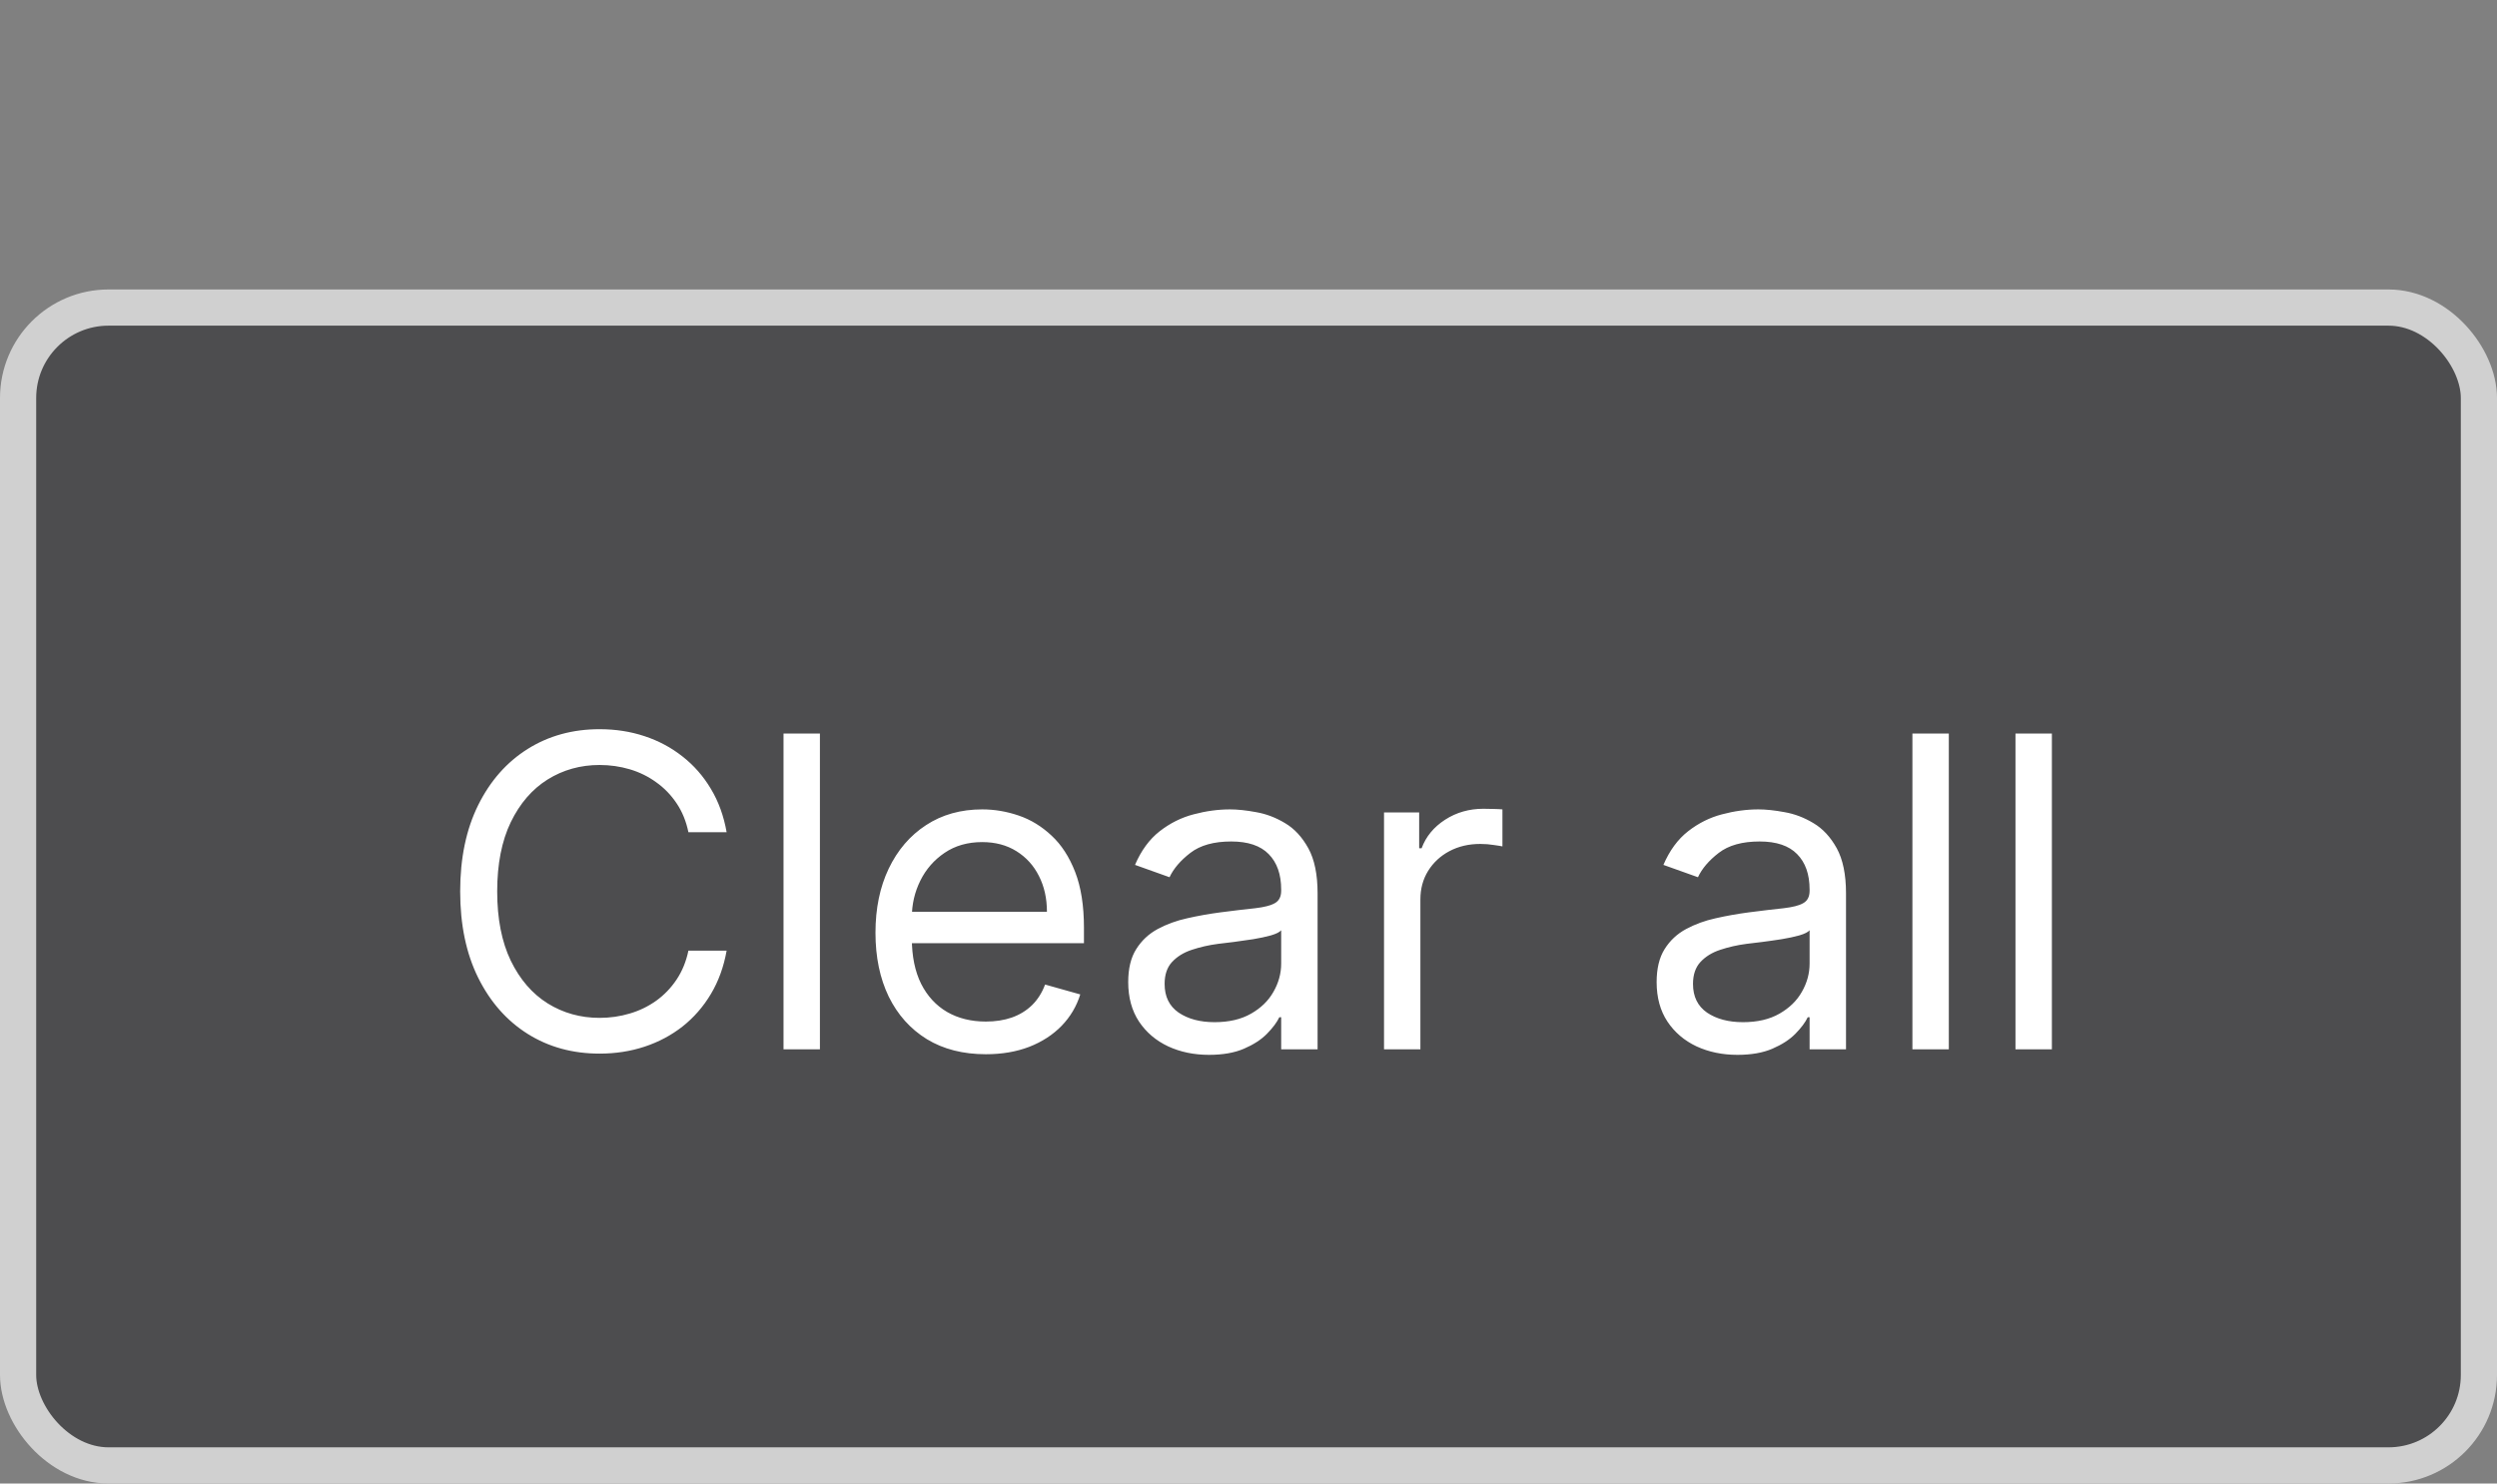
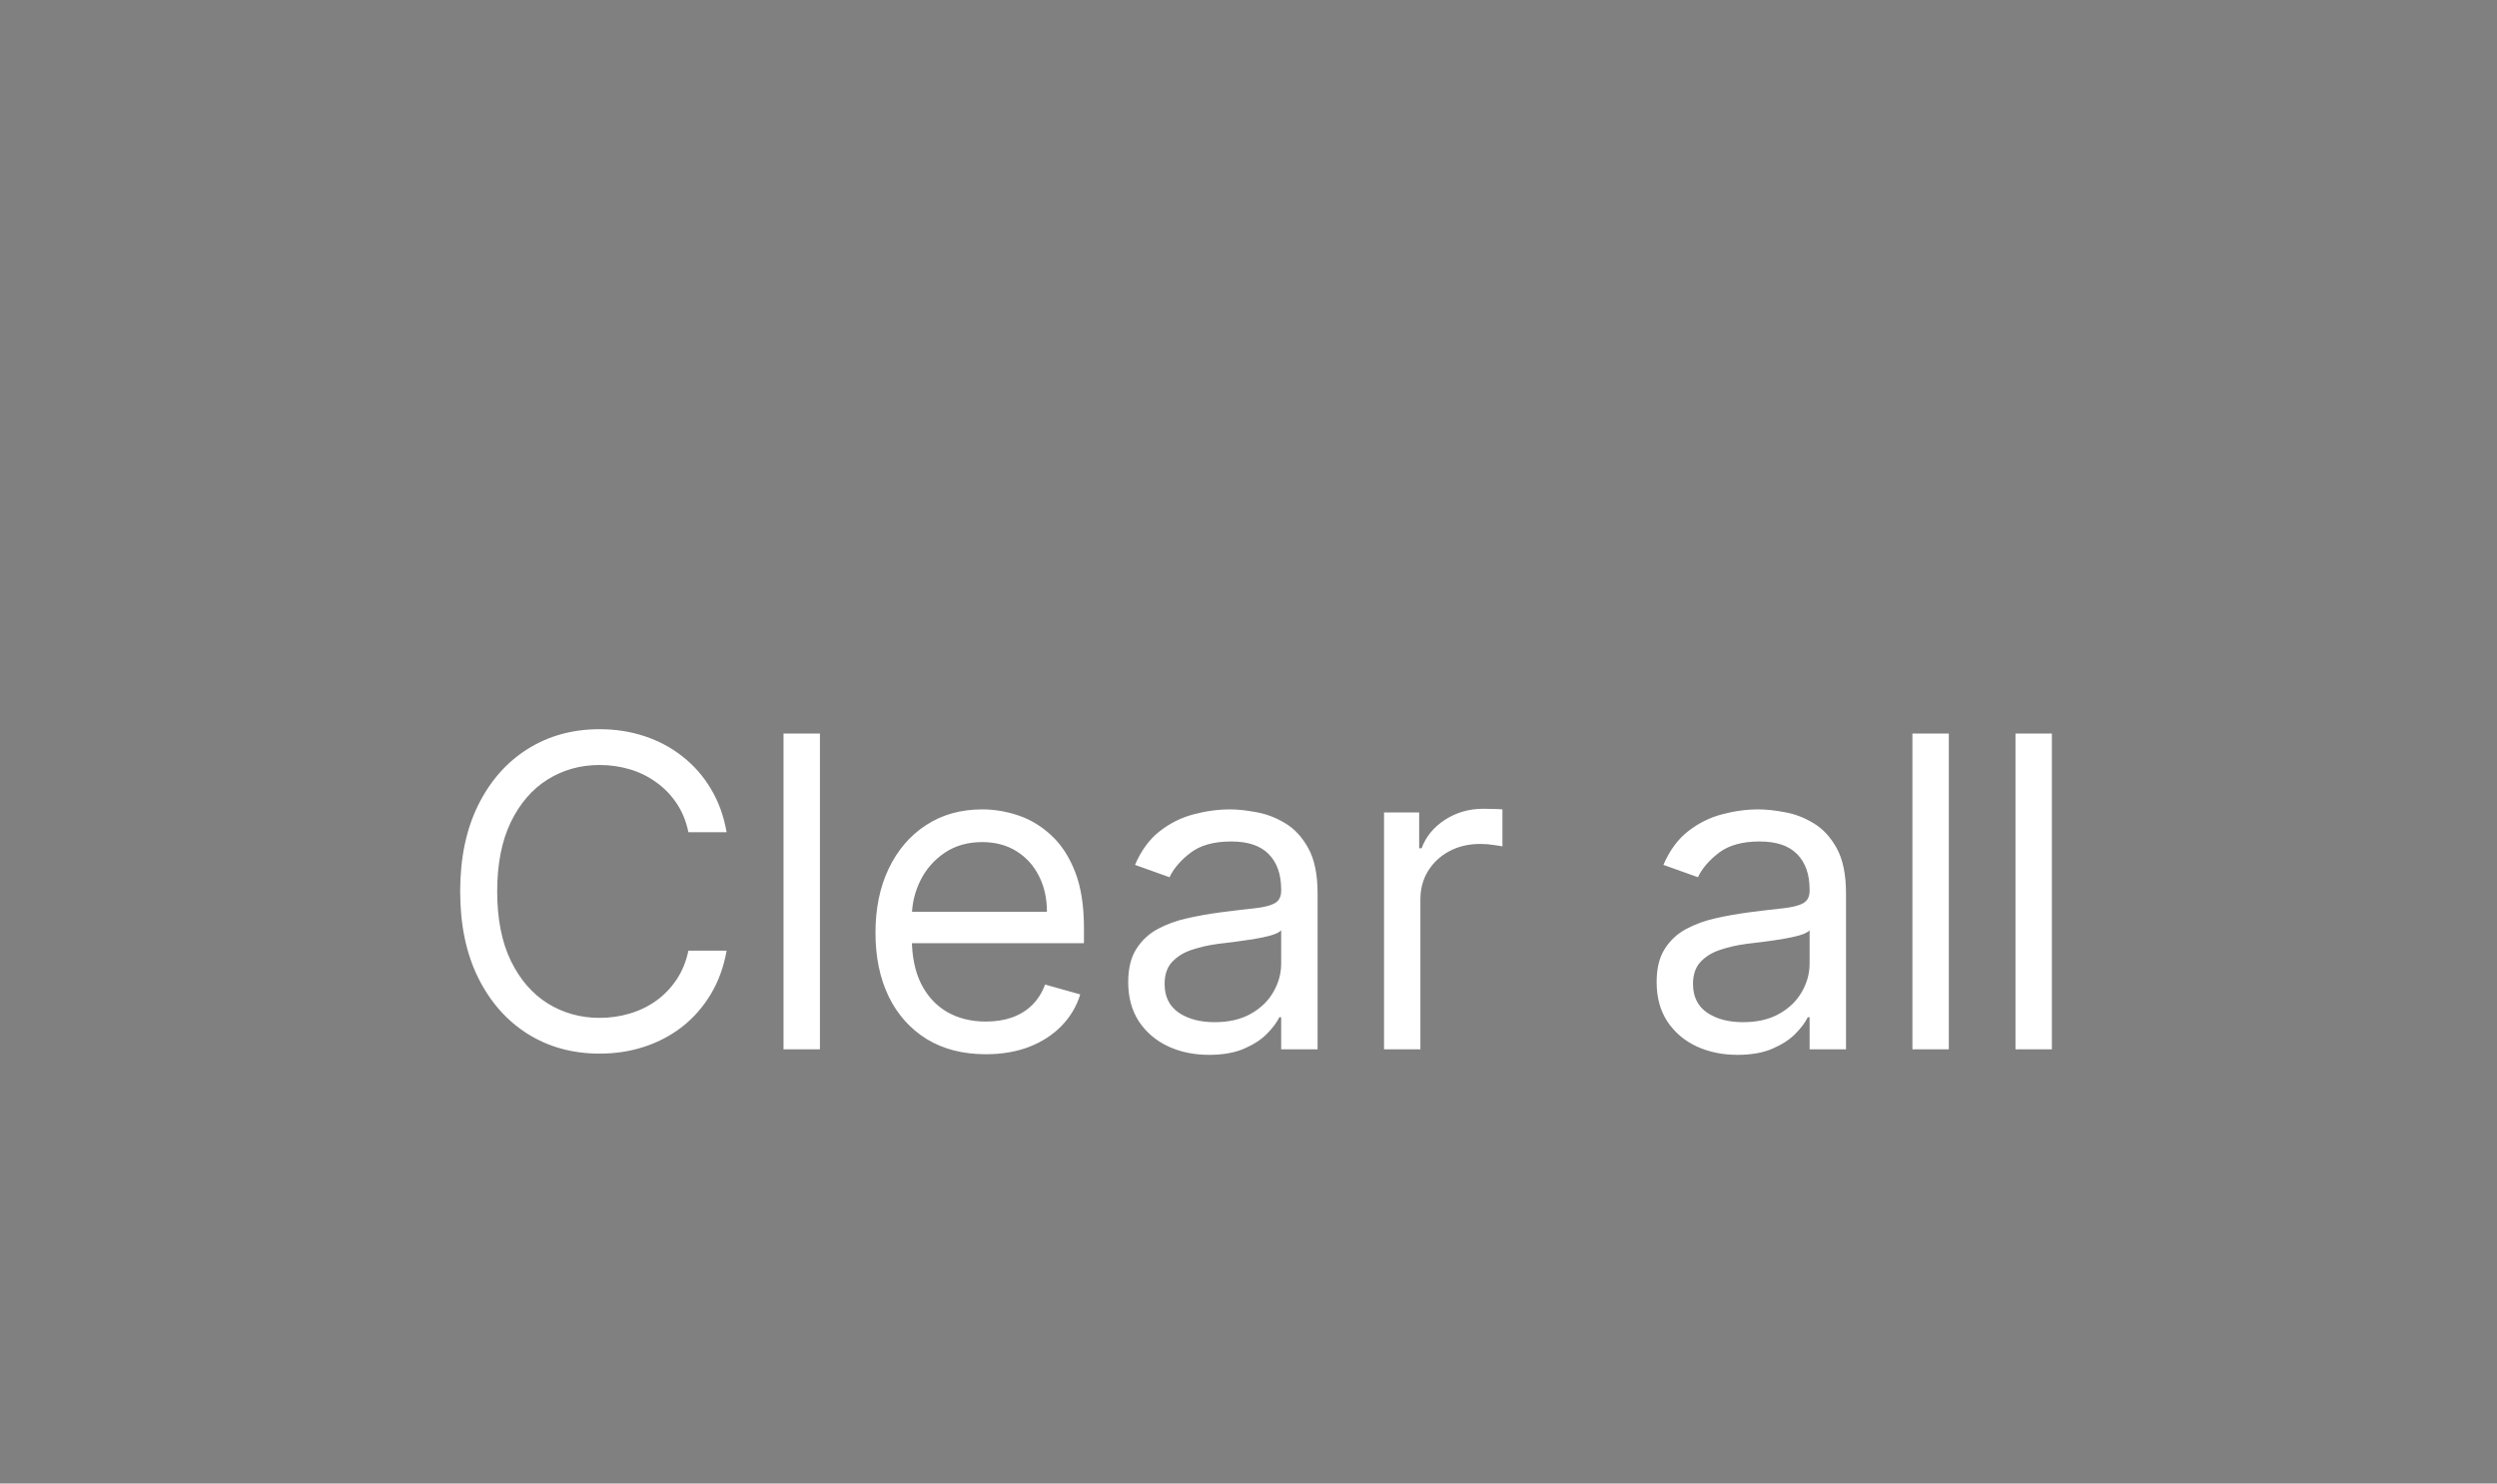
<svg xmlns="http://www.w3.org/2000/svg" width="69" height="41" viewBox="0 0 69 41" fill="none">
  <rect x="0" y="0" width="69" height="41" fill="#808080" stroke="none" />
-   <rect x="0.5" y="8.5" width="68" height="32" rx="2.5" fill="#4D4D4F" />
-   <rect x="0.5" y="8.5" width="68" height="32" rx="2.5" stroke="#D0D0D0" />
  <path d="M20.079 23H19.023C18.96 22.696 18.851 22.429 18.695 22.199C18.541 21.969 18.354 21.776 18.132 21.619C17.913 21.46 17.671 21.341 17.403 21.261C17.136 21.182 16.858 21.142 16.568 21.142C16.04 21.142 15.561 21.276 15.132 21.543C14.706 21.81 14.367 22.203 14.114 22.723C13.864 23.243 13.739 23.881 13.739 24.636C13.739 25.392 13.864 26.03 14.114 26.55C14.367 27.07 14.706 27.463 15.132 27.73C15.561 27.997 16.04 28.131 16.568 28.131C16.858 28.131 17.136 28.091 17.403 28.011C17.671 27.932 17.913 27.814 18.132 27.658C18.354 27.499 18.541 27.304 18.695 27.074C18.851 26.841 18.96 26.574 19.023 26.273H20.079C20 26.719 19.855 27.118 19.645 27.47C19.435 27.822 19.173 28.122 18.861 28.369C18.548 28.614 18.197 28.8 17.808 28.928C17.422 29.055 17.009 29.119 16.568 29.119C15.824 29.119 15.162 28.938 14.582 28.574C14.003 28.21 13.547 27.693 13.214 27.023C12.882 26.352 12.716 25.557 12.716 24.636C12.716 23.716 12.882 22.921 13.214 22.25C13.547 21.579 14.003 21.062 14.582 20.699C15.162 20.335 15.824 20.153 16.568 20.153C17.009 20.153 17.422 20.217 17.808 20.345C18.197 20.473 18.548 20.66 18.861 20.908C19.173 21.152 19.435 21.45 19.645 21.803C19.855 22.152 20 22.551 20.079 23ZM22.657 20.273V29H21.651V20.273H22.657ZM27.243 29.136C26.612 29.136 26.068 28.997 25.611 28.719C25.156 28.438 24.805 28.046 24.558 27.543C24.314 27.037 24.192 26.449 24.192 25.778C24.192 25.108 24.314 24.517 24.558 24.006C24.805 23.491 25.149 23.091 25.59 22.804C26.033 22.514 26.55 22.369 27.141 22.369C27.482 22.369 27.818 22.426 28.151 22.54C28.483 22.653 28.785 22.838 29.058 23.094C29.331 23.347 29.548 23.682 29.71 24.099C29.872 24.517 29.953 25.031 29.953 25.642V26.068H24.908V25.199H28.93C28.93 24.829 28.857 24.5 28.709 24.21C28.564 23.921 28.357 23.692 28.087 23.524C27.82 23.357 27.504 23.273 27.141 23.273C26.74 23.273 26.393 23.372 26.101 23.571C25.811 23.767 25.588 24.023 25.432 24.338C25.276 24.653 25.197 24.991 25.197 25.352V25.932C25.197 26.426 25.283 26.845 25.453 27.189C25.626 27.53 25.866 27.79 26.173 27.969C26.48 28.145 26.837 28.233 27.243 28.233C27.507 28.233 27.746 28.196 27.959 28.122C28.175 28.046 28.361 27.932 28.517 27.781C28.673 27.628 28.794 27.438 28.879 27.21L29.851 27.483C29.749 27.812 29.577 28.102 29.335 28.352C29.094 28.599 28.796 28.793 28.44 28.932C28.085 29.068 27.686 29.136 27.243 29.136ZM33.409 29.153C32.994 29.153 32.618 29.075 32.28 28.919C31.942 28.76 31.673 28.531 31.474 28.233C31.276 27.932 31.176 27.568 31.176 27.142C31.176 26.767 31.25 26.463 31.398 26.23C31.546 25.994 31.743 25.81 31.99 25.676C32.237 25.543 32.51 25.443 32.808 25.378C33.109 25.31 33.412 25.256 33.716 25.216C34.114 25.165 34.436 25.126 34.683 25.101C34.933 25.072 35.115 25.026 35.229 24.96C35.345 24.895 35.403 24.781 35.403 24.619V24.585C35.403 24.165 35.288 23.838 35.058 23.605C34.831 23.372 34.486 23.256 34.023 23.256C33.543 23.256 33.166 23.361 32.894 23.571C32.621 23.781 32.429 24.006 32.318 24.244L31.364 23.903C31.534 23.506 31.761 23.196 32.045 22.974C32.332 22.75 32.645 22.594 32.983 22.506C33.324 22.415 33.659 22.369 33.989 22.369C34.199 22.369 34.44 22.395 34.713 22.446C34.989 22.494 35.254 22.595 35.51 22.749C35.769 22.902 35.983 23.134 36.153 23.443C36.324 23.753 36.409 24.168 36.409 24.688V29H35.403V28.114H35.352C35.284 28.256 35.17 28.408 35.011 28.57C34.852 28.732 34.641 28.869 34.376 28.983C34.112 29.097 33.79 29.153 33.409 29.153ZM33.562 28.25C33.96 28.25 34.295 28.172 34.568 28.016C34.844 27.859 35.051 27.658 35.19 27.41C35.332 27.163 35.403 26.903 35.403 26.631V25.71C35.361 25.761 35.267 25.808 35.122 25.851C34.98 25.891 34.815 25.926 34.628 25.957C34.443 25.986 34.263 26.011 34.087 26.034C33.913 26.054 33.773 26.071 33.665 26.085C33.403 26.119 33.159 26.175 32.932 26.251C32.707 26.325 32.526 26.438 32.386 26.588C32.25 26.736 32.182 26.938 32.182 27.193C32.182 27.543 32.311 27.807 32.57 27.986C32.831 28.162 33.162 28.25 33.562 28.25ZM38.245 29V22.454H39.216V23.443H39.284C39.404 23.119 39.62 22.857 39.932 22.655C40.245 22.453 40.597 22.352 40.989 22.352C41.063 22.352 41.155 22.354 41.266 22.357C41.377 22.359 41.461 22.364 41.517 22.369V23.392C41.483 23.384 41.405 23.371 41.283 23.354C41.164 23.334 41.037 23.324 40.904 23.324C40.586 23.324 40.301 23.391 40.051 23.524C39.804 23.655 39.608 23.837 39.463 24.07C39.321 24.3 39.25 24.562 39.25 24.858V29H38.245ZM48.011 29.153C47.596 29.153 47.219 29.075 46.881 28.919C46.543 28.76 46.275 28.531 46.076 28.233C45.877 27.932 45.778 27.568 45.778 27.142C45.778 26.767 45.852 26.463 45.999 26.23C46.147 25.994 46.344 25.81 46.592 25.676C46.839 25.543 47.111 25.443 47.41 25.378C47.711 25.31 48.014 25.256 48.318 25.216C48.715 25.165 49.038 25.126 49.285 25.101C49.535 25.072 49.717 25.026 49.83 24.96C49.947 24.895 50.005 24.781 50.005 24.619V24.585C50.005 24.165 49.89 23.838 49.66 23.605C49.432 23.372 49.087 23.256 48.624 23.256C48.144 23.256 47.768 23.361 47.495 23.571C47.222 23.781 47.031 24.006 46.92 24.244L45.965 23.903C46.136 23.506 46.363 23.196 46.647 22.974C46.934 22.75 47.246 22.594 47.584 22.506C47.925 22.415 48.261 22.369 48.59 22.369C48.8 22.369 49.042 22.395 49.315 22.446C49.59 22.494 49.856 22.595 50.111 22.749C50.37 22.902 50.584 23.134 50.755 23.443C50.925 23.753 51.011 24.168 51.011 24.688V29H50.005V28.114H49.954C49.886 28.256 49.772 28.408 49.613 28.57C49.454 28.732 49.242 28.869 48.978 28.983C48.714 29.097 48.391 29.153 48.011 29.153ZM48.164 28.25C48.562 28.25 48.897 28.172 49.17 28.016C49.445 27.859 49.653 27.658 49.792 27.41C49.934 27.163 50.005 26.903 50.005 26.631V25.71C49.962 25.761 49.869 25.808 49.724 25.851C49.582 25.891 49.417 25.926 49.229 25.957C49.045 25.986 48.864 26.011 48.688 26.034C48.515 26.054 48.374 26.071 48.266 26.085C48.005 26.119 47.761 26.175 47.533 26.251C47.309 26.325 47.127 26.438 46.988 26.588C46.852 26.736 46.783 26.938 46.783 27.193C46.783 27.543 46.913 27.807 47.171 27.986C47.432 28.162 47.764 28.25 48.164 28.25ZM53.852 20.273V29H52.846V20.273H53.852ZM56.7 20.273V29H55.694V20.273H56.7Z" fill="white" />
</svg>